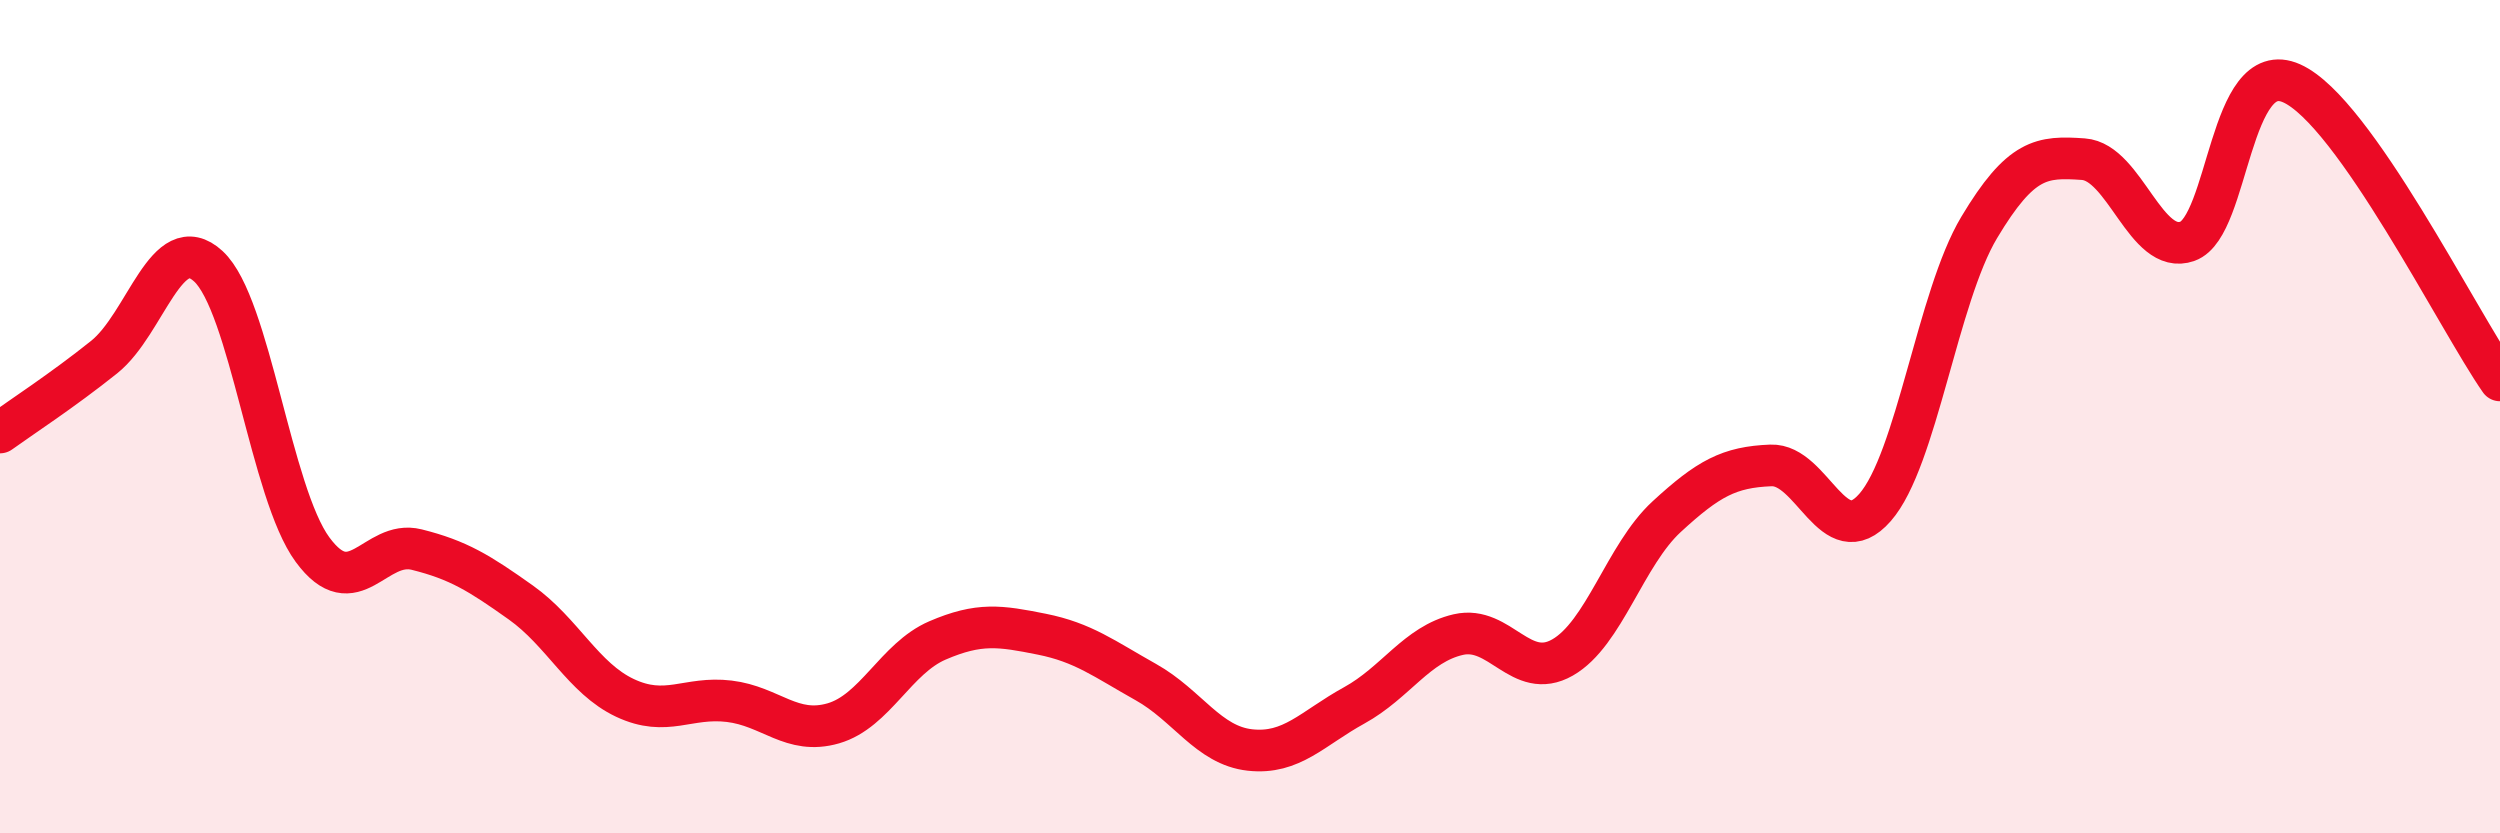
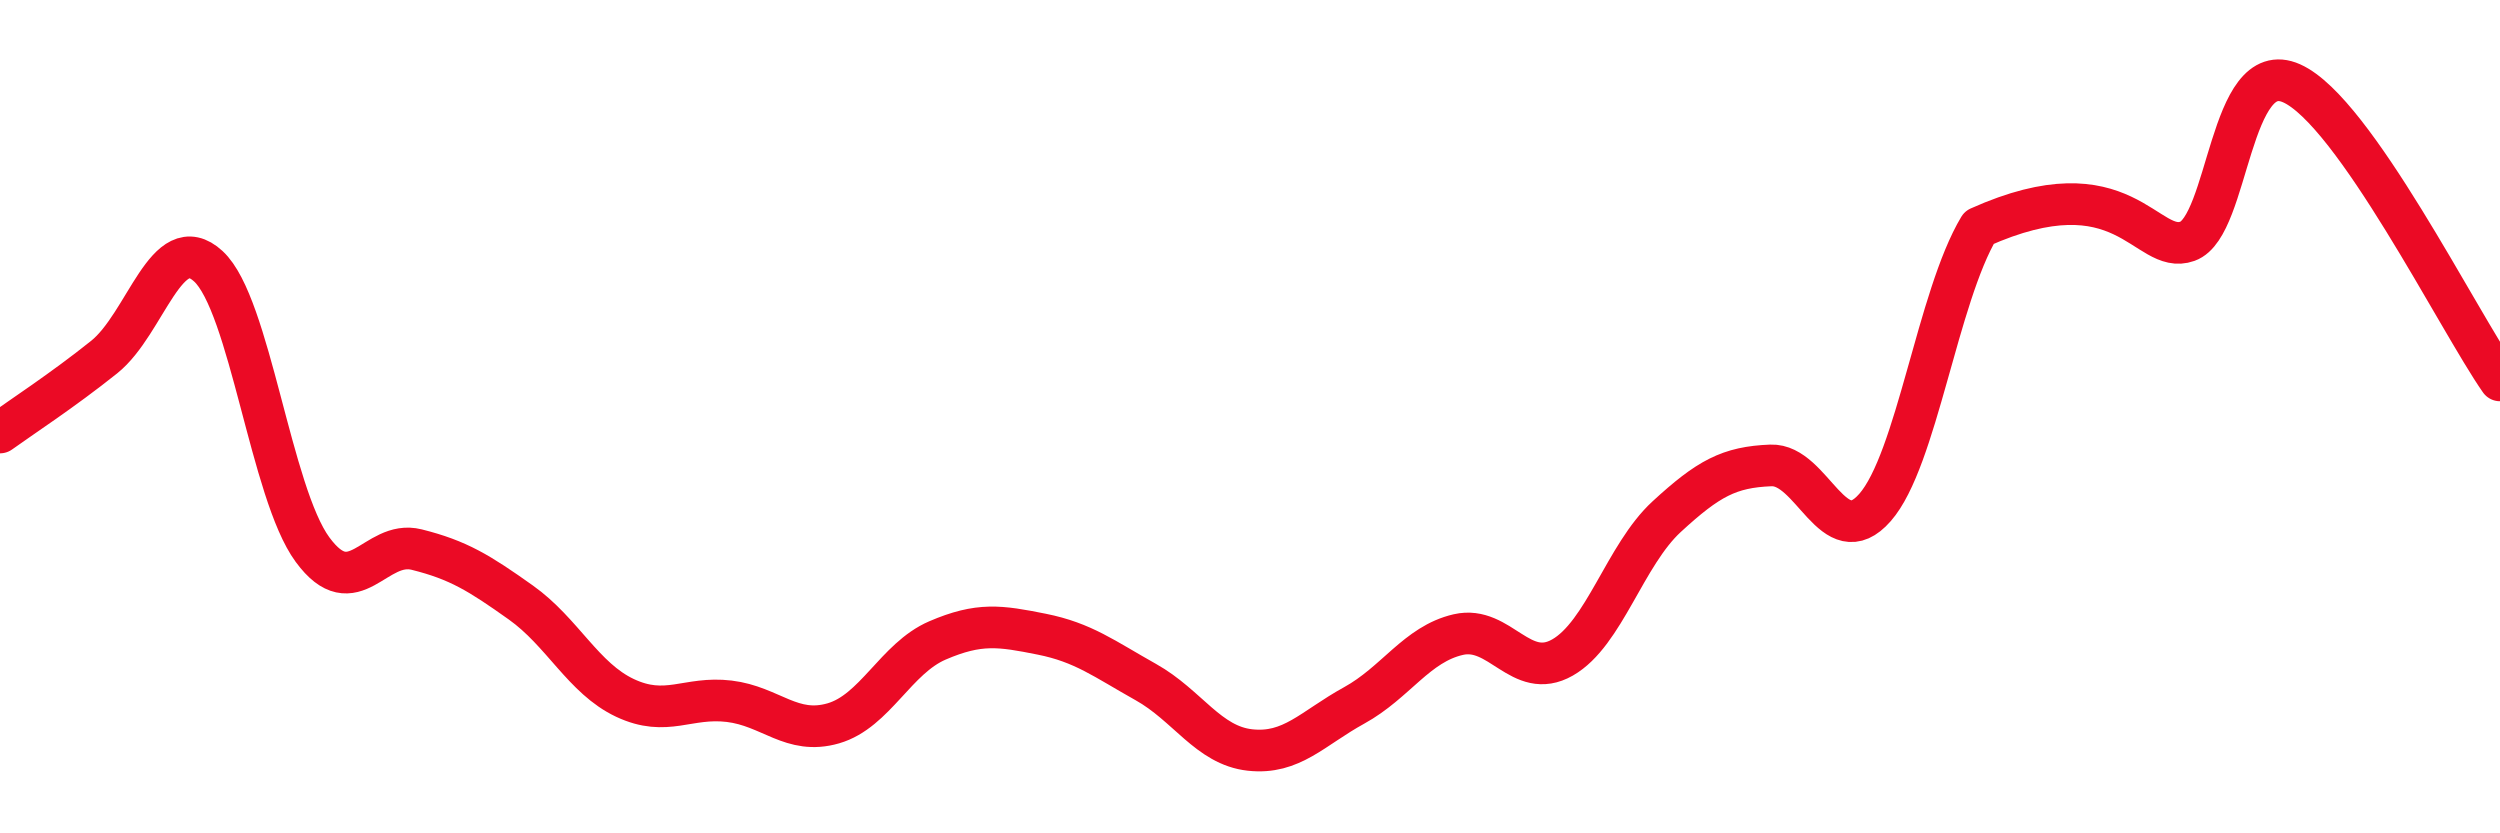
<svg xmlns="http://www.w3.org/2000/svg" width="60" height="20" viewBox="0 0 60 20">
-   <path d="M 0,10.38 C 0.5,10.02 1.5,9.37 2.5,8.57 C 3.5,7.77 4,5.47 5,6.39 C 6,7.31 6.5,11.83 7.5,13.19 C 8.5,14.55 9,12.94 10,13.19 C 11,13.44 11.5,13.75 12.5,14.46 C 13.5,15.17 14,16.28 15,16.75 C 16,17.22 16.5,16.71 17.5,16.83 C 18.5,16.95 19,17.65 20,17.36 C 21,17.07 21.5,15.8 22.5,15.37 C 23.5,14.94 24,15.02 25,15.22 C 26,15.42 26.5,15.81 27.5,16.37 C 28.5,16.93 29,17.89 30,18 C 31,18.11 31.5,17.48 32.5,16.93 C 33.5,16.38 34,15.46 35,15.23 C 36,15 36.5,16.35 37.5,15.78 C 38.5,15.21 39,13.32 40,12.4 C 41,11.48 41.5,11.21 42.5,11.17 C 43.5,11.13 44,13.32 45,12.18 C 46,11.04 46.5,7.13 47.5,5.46 C 48.5,3.79 49,3.75 50,3.82 C 51,3.89 51.5,6.15 52.5,5.79 C 53.5,5.43 53.5,1.33 55,2 C 56.5,2.67 59,7.7 60,9.13L60 20L0 20Z" fill="#EB0A25" opacity="0.1" stroke-linecap="round" stroke-linejoin="round" />
-   <path d="M 0,10.38 C 0.5,10.02 1.5,9.37 2.5,8.57 C 3.5,7.77 4,5.47 5,6.39 C 6,7.31 6.5,11.83 7.5,13.19 C 8.5,14.55 9,12.94 10,13.19 C 11,13.44 11.5,13.75 12.5,14.46 C 13.5,15.17 14,16.28 15,16.75 C 16,17.22 16.5,16.71 17.5,16.83 C 18.5,16.95 19,17.65 20,17.36 C 21,17.07 21.5,15.8 22.5,15.37 C 23.5,14.94 24,15.02 25,15.22 C 26,15.42 26.5,15.81 27.5,16.37 C 28.5,16.93 29,17.89 30,18 C 31,18.11 31.5,17.48 32.5,16.93 C 33.5,16.38 34,15.46 35,15.23 C 36,15 36.5,16.35 37.5,15.78 C 38.5,15.21 39,13.32 40,12.4 C 41,11.48 41.5,11.21 42.5,11.17 C 43.5,11.13 44,13.32 45,12.18 C 46,11.04 46.5,7.13 47.5,5.46 C 48.5,3.79 49,3.75 50,3.82 C 51,3.89 51.5,6.15 52.5,5.79 C 53.5,5.43 53.5,1.33 55,2 C 56.5,2.67 59,7.7 60,9.13" stroke="#EB0A25" stroke-width="1" fill="none" stroke-linecap="round" stroke-linejoin="round" />
+   <path d="M 0,10.38 C 0.5,10.02 1.5,9.37 2.5,8.57 C 3.5,7.77 4,5.47 5,6.39 C 6,7.31 6.5,11.83 7.5,13.19 C 8.5,14.55 9,12.94 10,13.19 C 11,13.44 11.5,13.75 12.5,14.46 C 13.5,15.17 14,16.28 15,16.75 C 16,17.22 16.5,16.71 17.5,16.83 C 18.5,16.95 19,17.65 20,17.36 C 21,17.07 21.5,15.8 22.5,15.37 C 23.5,14.94 24,15.02 25,15.22 C 26,15.42 26.5,15.81 27.5,16.37 C 28.5,16.93 29,17.89 30,18 C 31,18.11 31.5,17.48 32.5,16.93 C 33.5,16.38 34,15.46 35,15.23 C 36,15 36.5,16.35 37.5,15.78 C 38.5,15.21 39,13.32 40,12.4 C 41,11.48 41.5,11.21 42.5,11.17 C 43.5,11.13 44,13.32 45,12.18 C 46,11.04 46.5,7.13 47.5,5.46 C 51,3.89 51.5,6.15 52.5,5.79 C 53.5,5.43 53.5,1.33 55,2 C 56.5,2.67 59,7.7 60,9.13" stroke="#EB0A25" stroke-width="1" fill="none" stroke-linecap="round" stroke-linejoin="round" />
</svg>